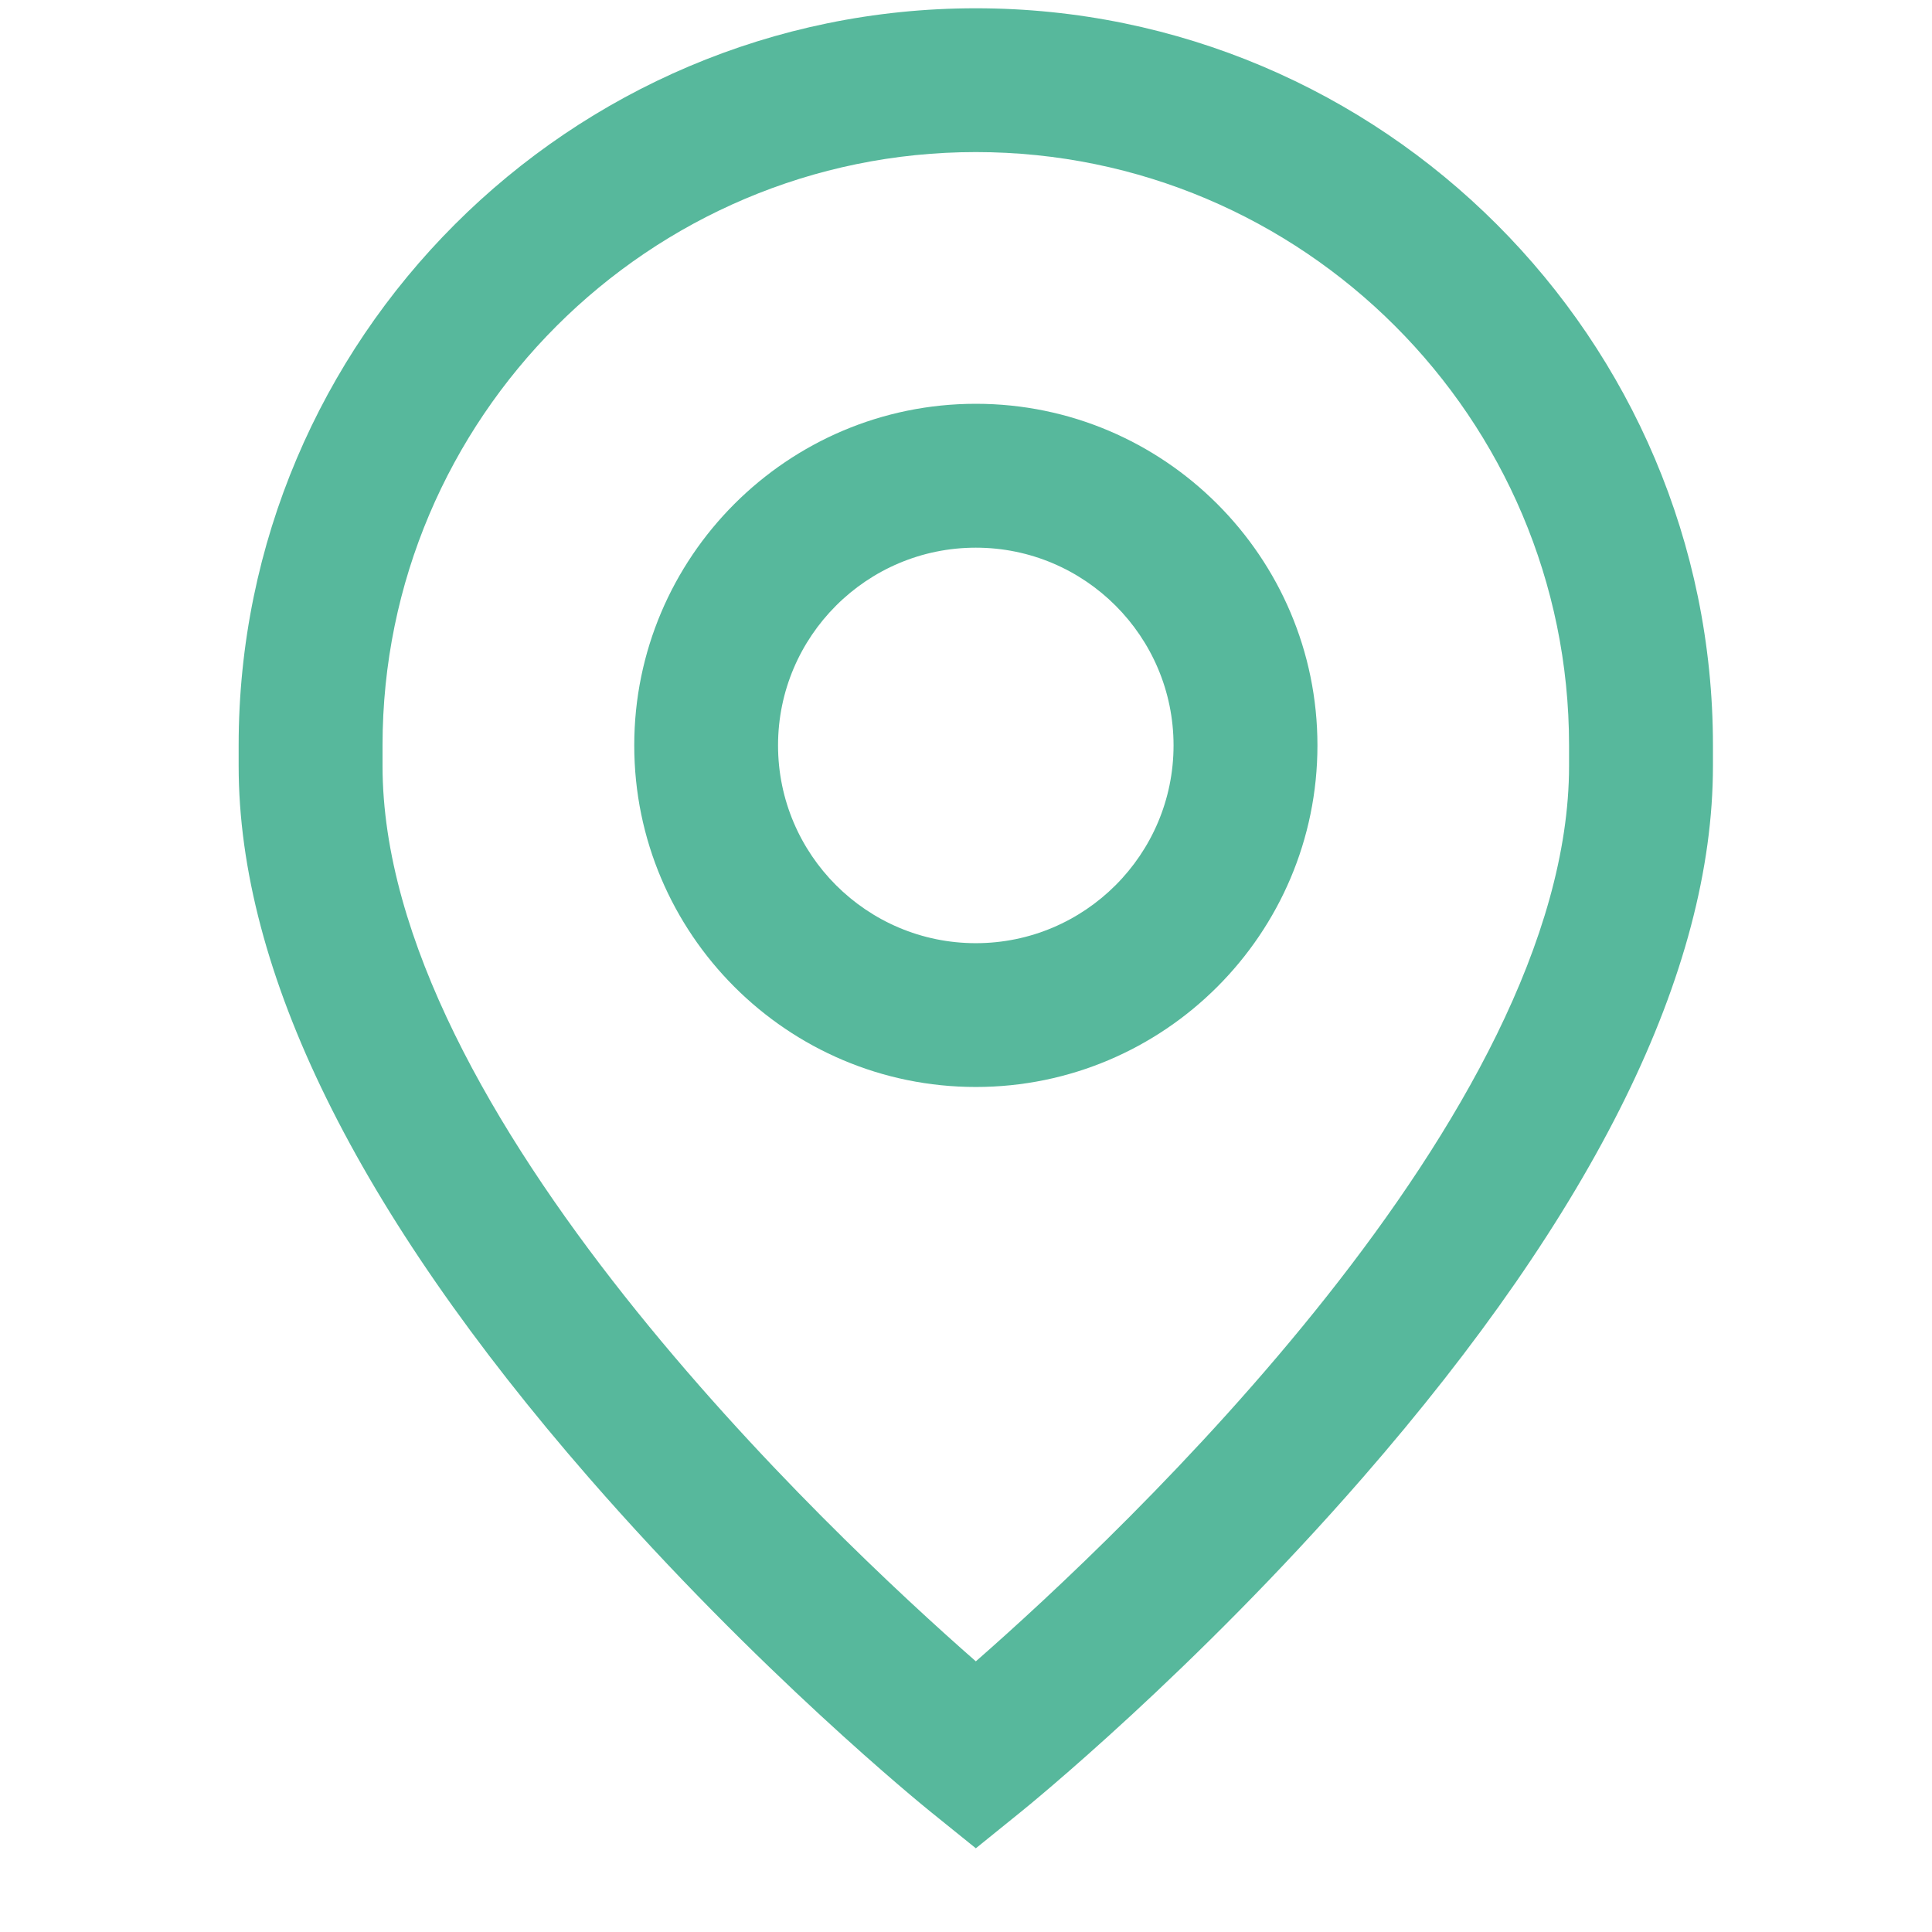
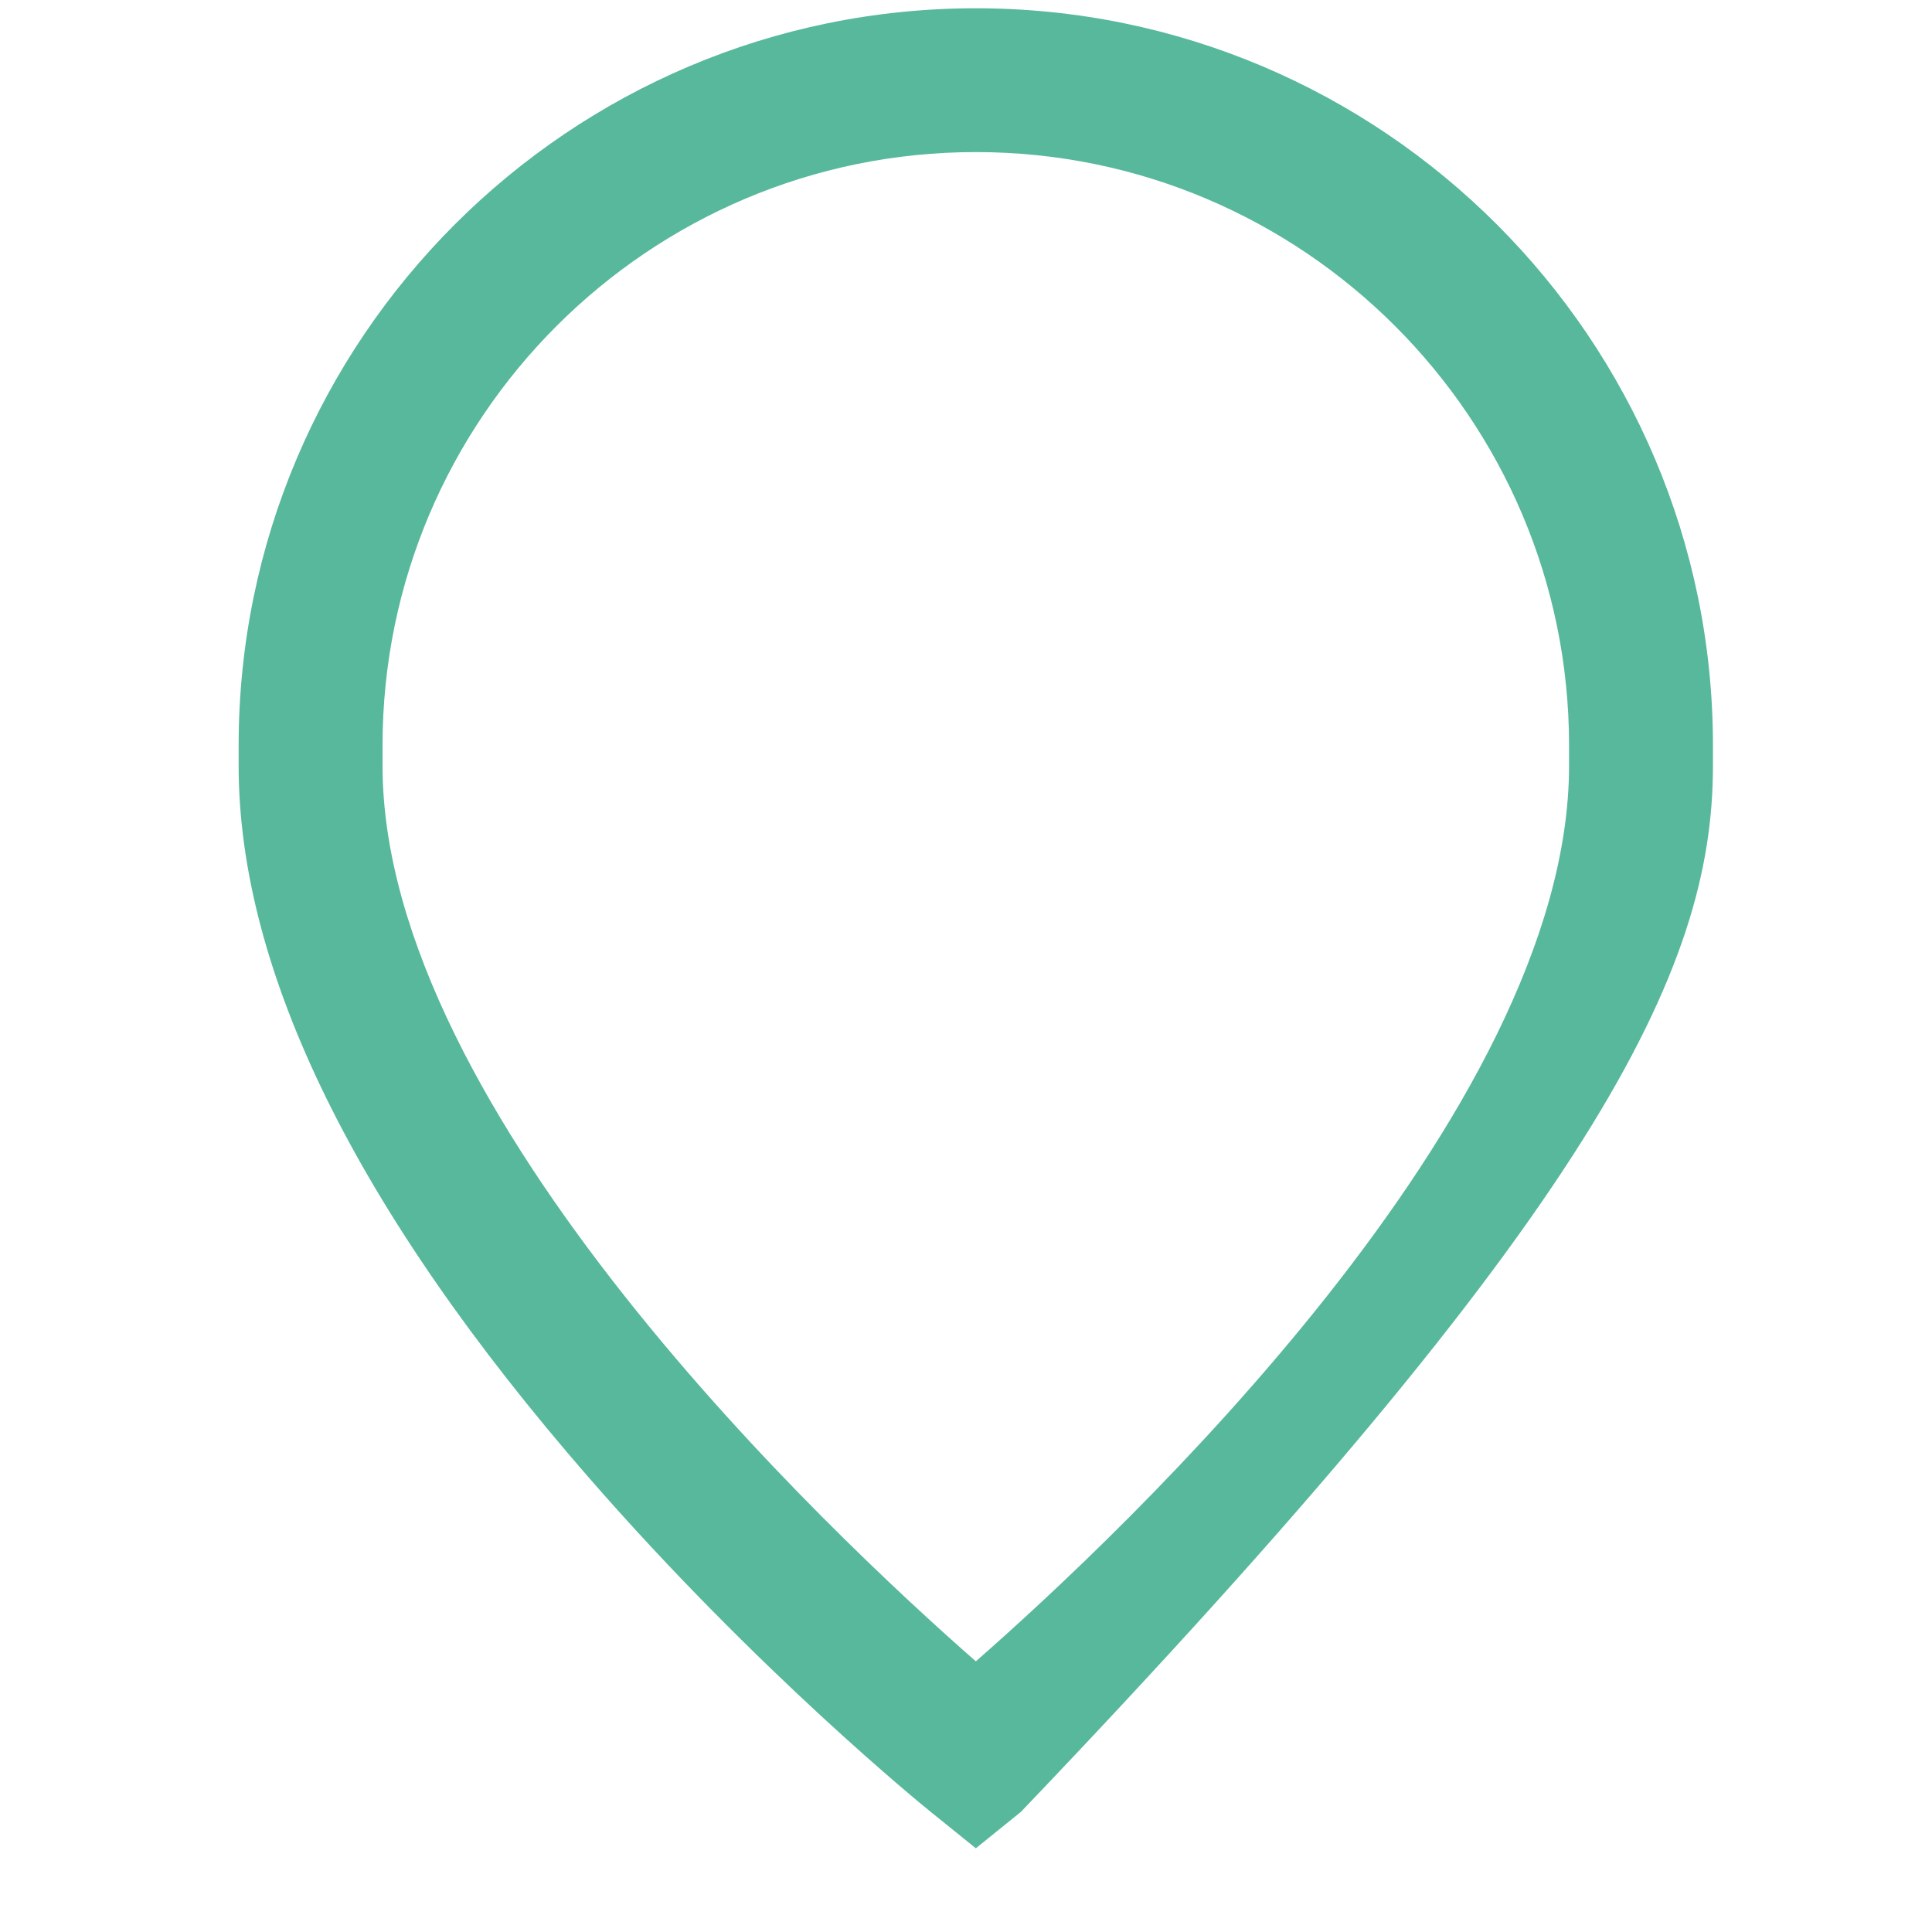
<svg xmlns="http://www.w3.org/2000/svg" width="21" height="21" viewBox="0 0 21 21" fill="none">
  <g clip-path="url(#clip0_370_868)">
-     <path d="M10.607 4.389C8.559 4.389 6.894 6.055 6.894 8.102C6.894 10.15 8.559 11.815 10.607 11.815C12.654 11.815 14.32 10.15 14.32 8.102C14.32 6.055 12.654 4.389 10.607 4.389ZM10.607 10.252C9.421 10.252 8.457 9.288 8.457 8.102C8.457 6.917 9.421 5.953 10.607 5.953C11.792 5.953 12.756 6.917 12.756 8.102C12.756 9.288 11.792 10.252 10.607 10.252Z" fill="#57B89C" />
-     <path d="M10.607 0.09C6.189 0.09 2.594 3.684 2.594 8.102V8.324C2.594 10.558 3.875 13.162 6.402 16.063C8.233 18.166 10.039 19.632 10.115 19.693L10.607 20.09L11.098 19.693C11.174 19.632 12.98 18.166 14.811 16.063C17.338 13.162 18.619 10.558 18.619 8.324V8.102C18.619 3.684 15.025 0.09 10.607 0.09ZM17.055 8.324C17.055 12.1 12.19 16.671 10.607 18.058C9.023 16.67 4.158 12.1 4.158 8.324V8.102C4.158 4.546 7.051 1.653 10.607 1.653C14.162 1.653 17.055 4.546 17.055 8.102V8.324Z" fill="#57b89c" />
+     <path d="M10.607 0.09C6.189 0.09 2.594 3.684 2.594 8.102V8.324C2.594 10.558 3.875 13.162 6.402 16.063C8.233 18.166 10.039 19.632 10.115 19.693L10.607 20.09L11.098 19.693C17.338 13.162 18.619 10.558 18.619 8.324V8.102C18.619 3.684 15.025 0.09 10.607 0.09ZM17.055 8.324C17.055 12.1 12.19 16.671 10.607 18.058C9.023 16.67 4.158 12.1 4.158 8.324V8.102C4.158 4.546 7.051 1.653 10.607 1.653C14.162 1.653 17.055 4.546 17.055 8.102V8.324Z" fill="#57b89c" />
  </g>
  <defs>
    <clipPath id="clip0_370_868">
      <rect width="20" height="20" fill="white" transform="translate(0.607 0.09)" />
    </clipPath>
  </defs>
</svg>